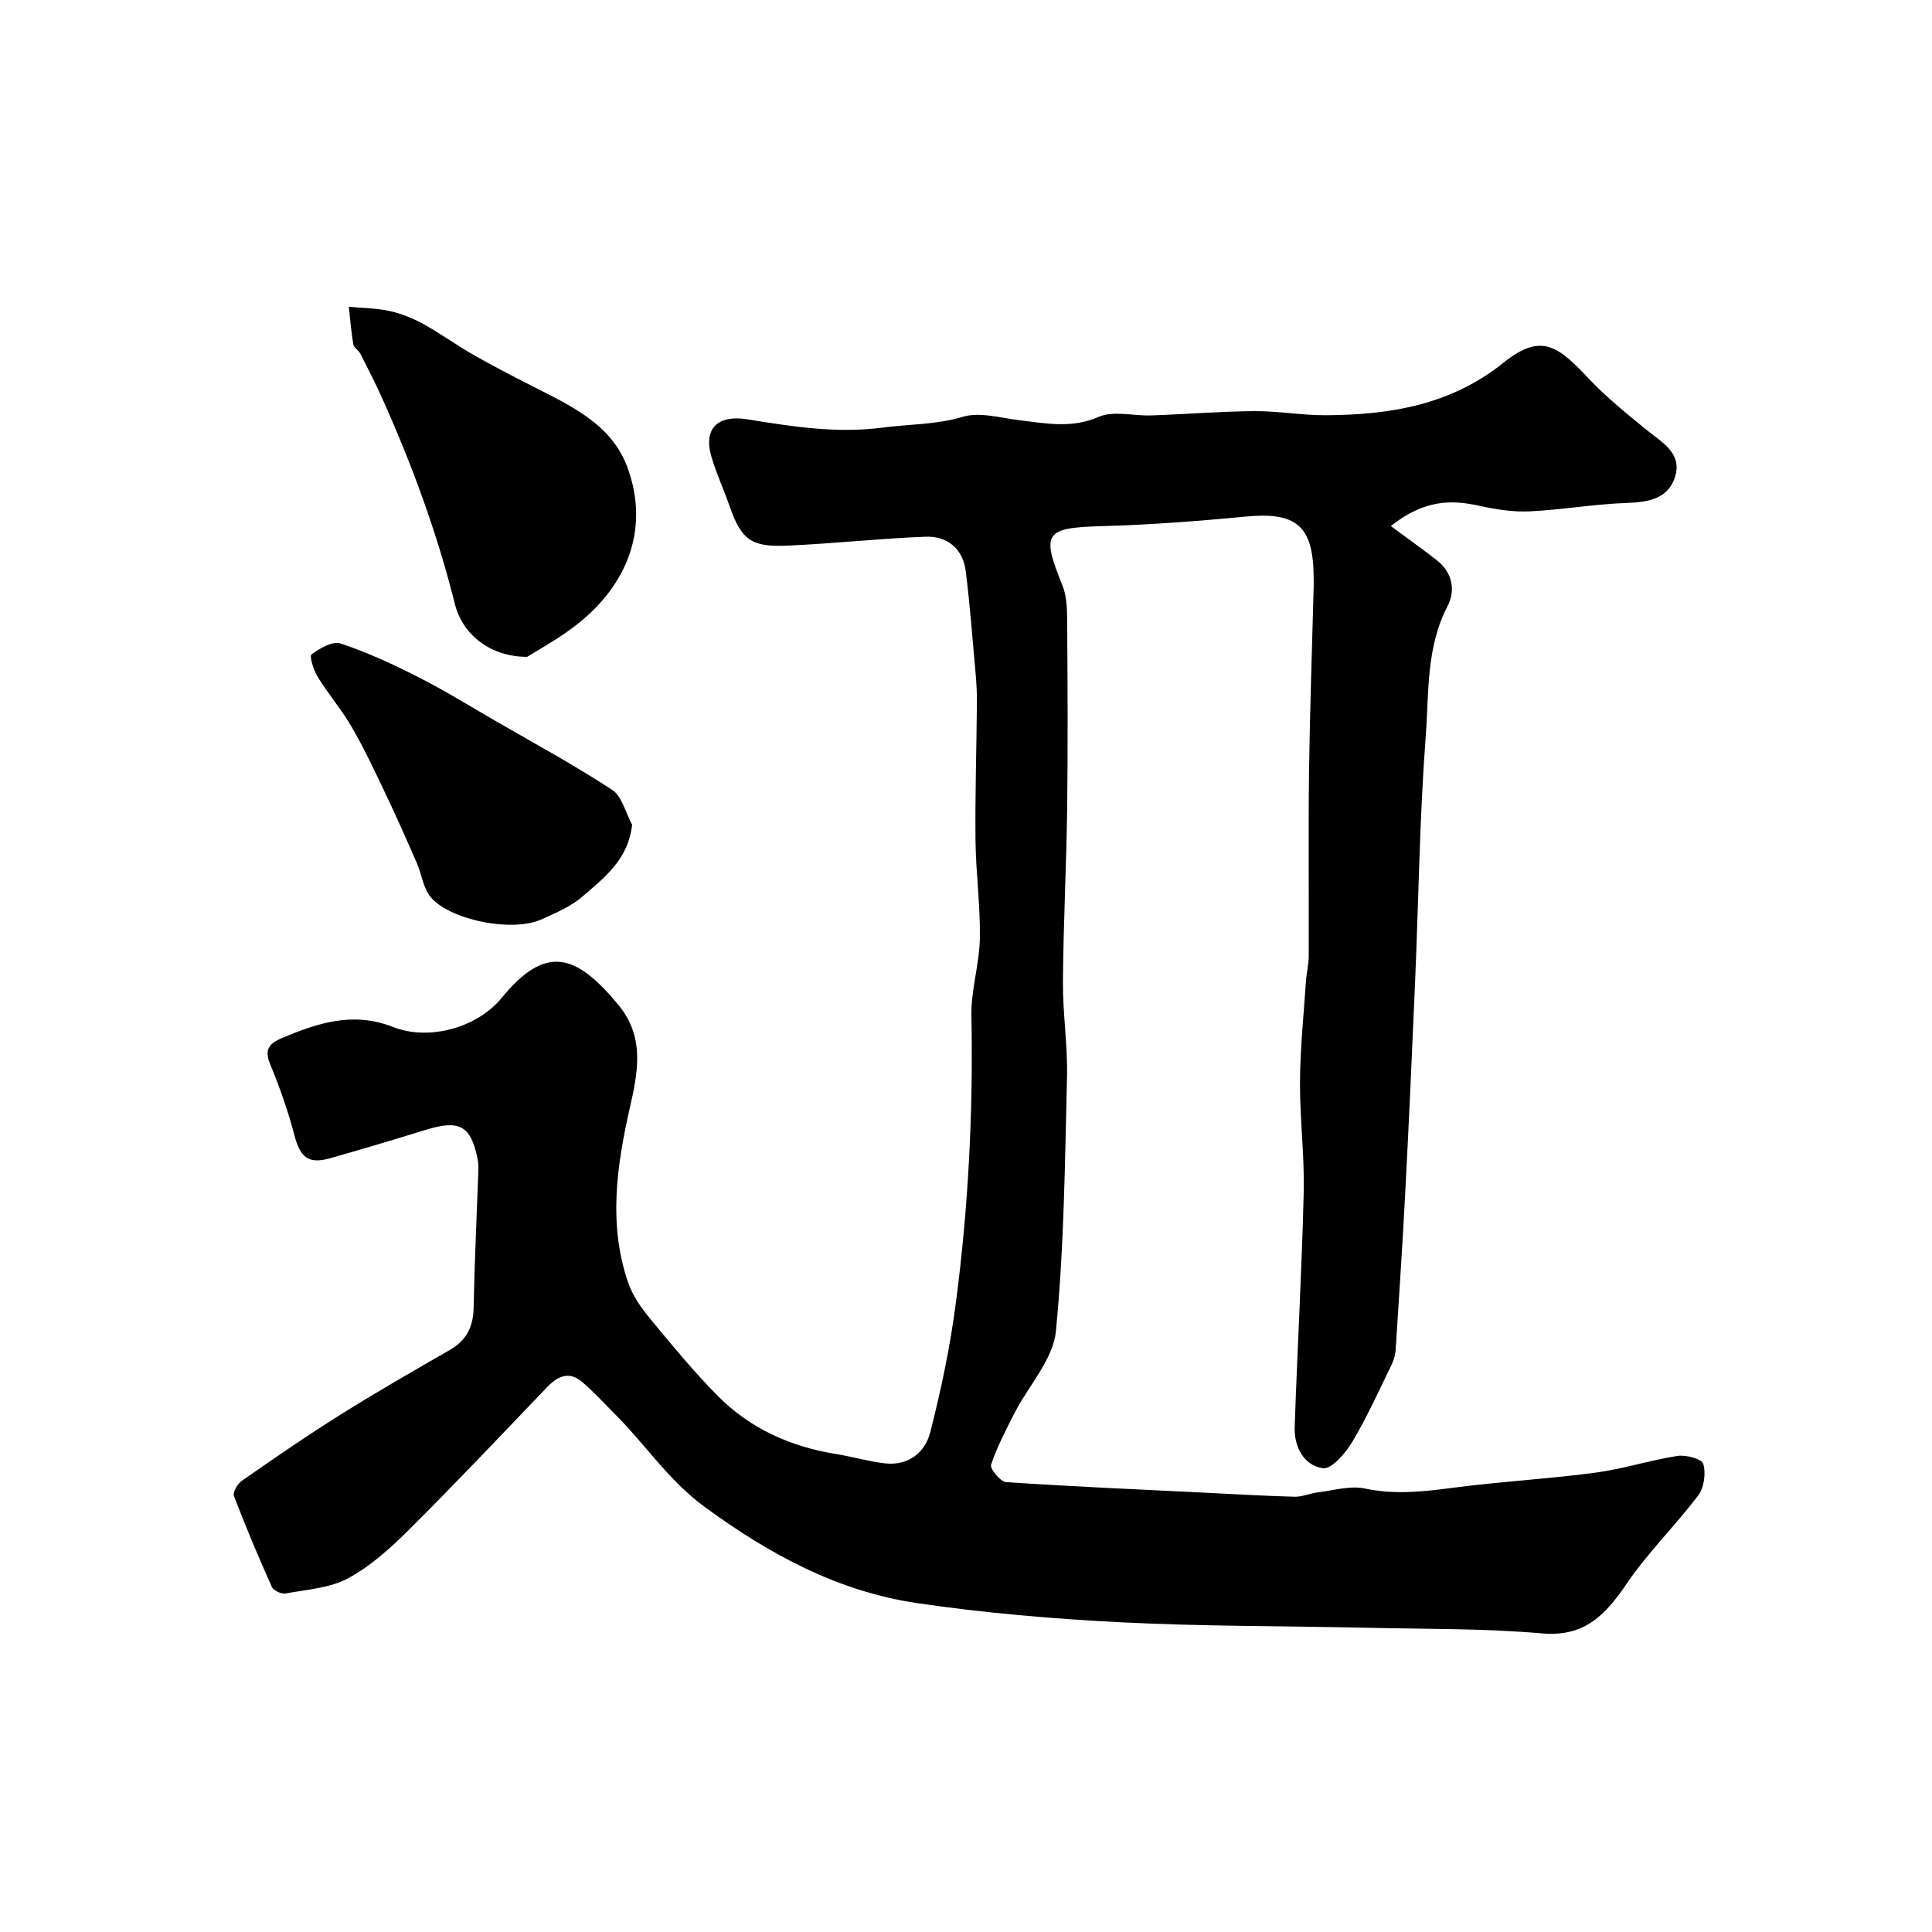
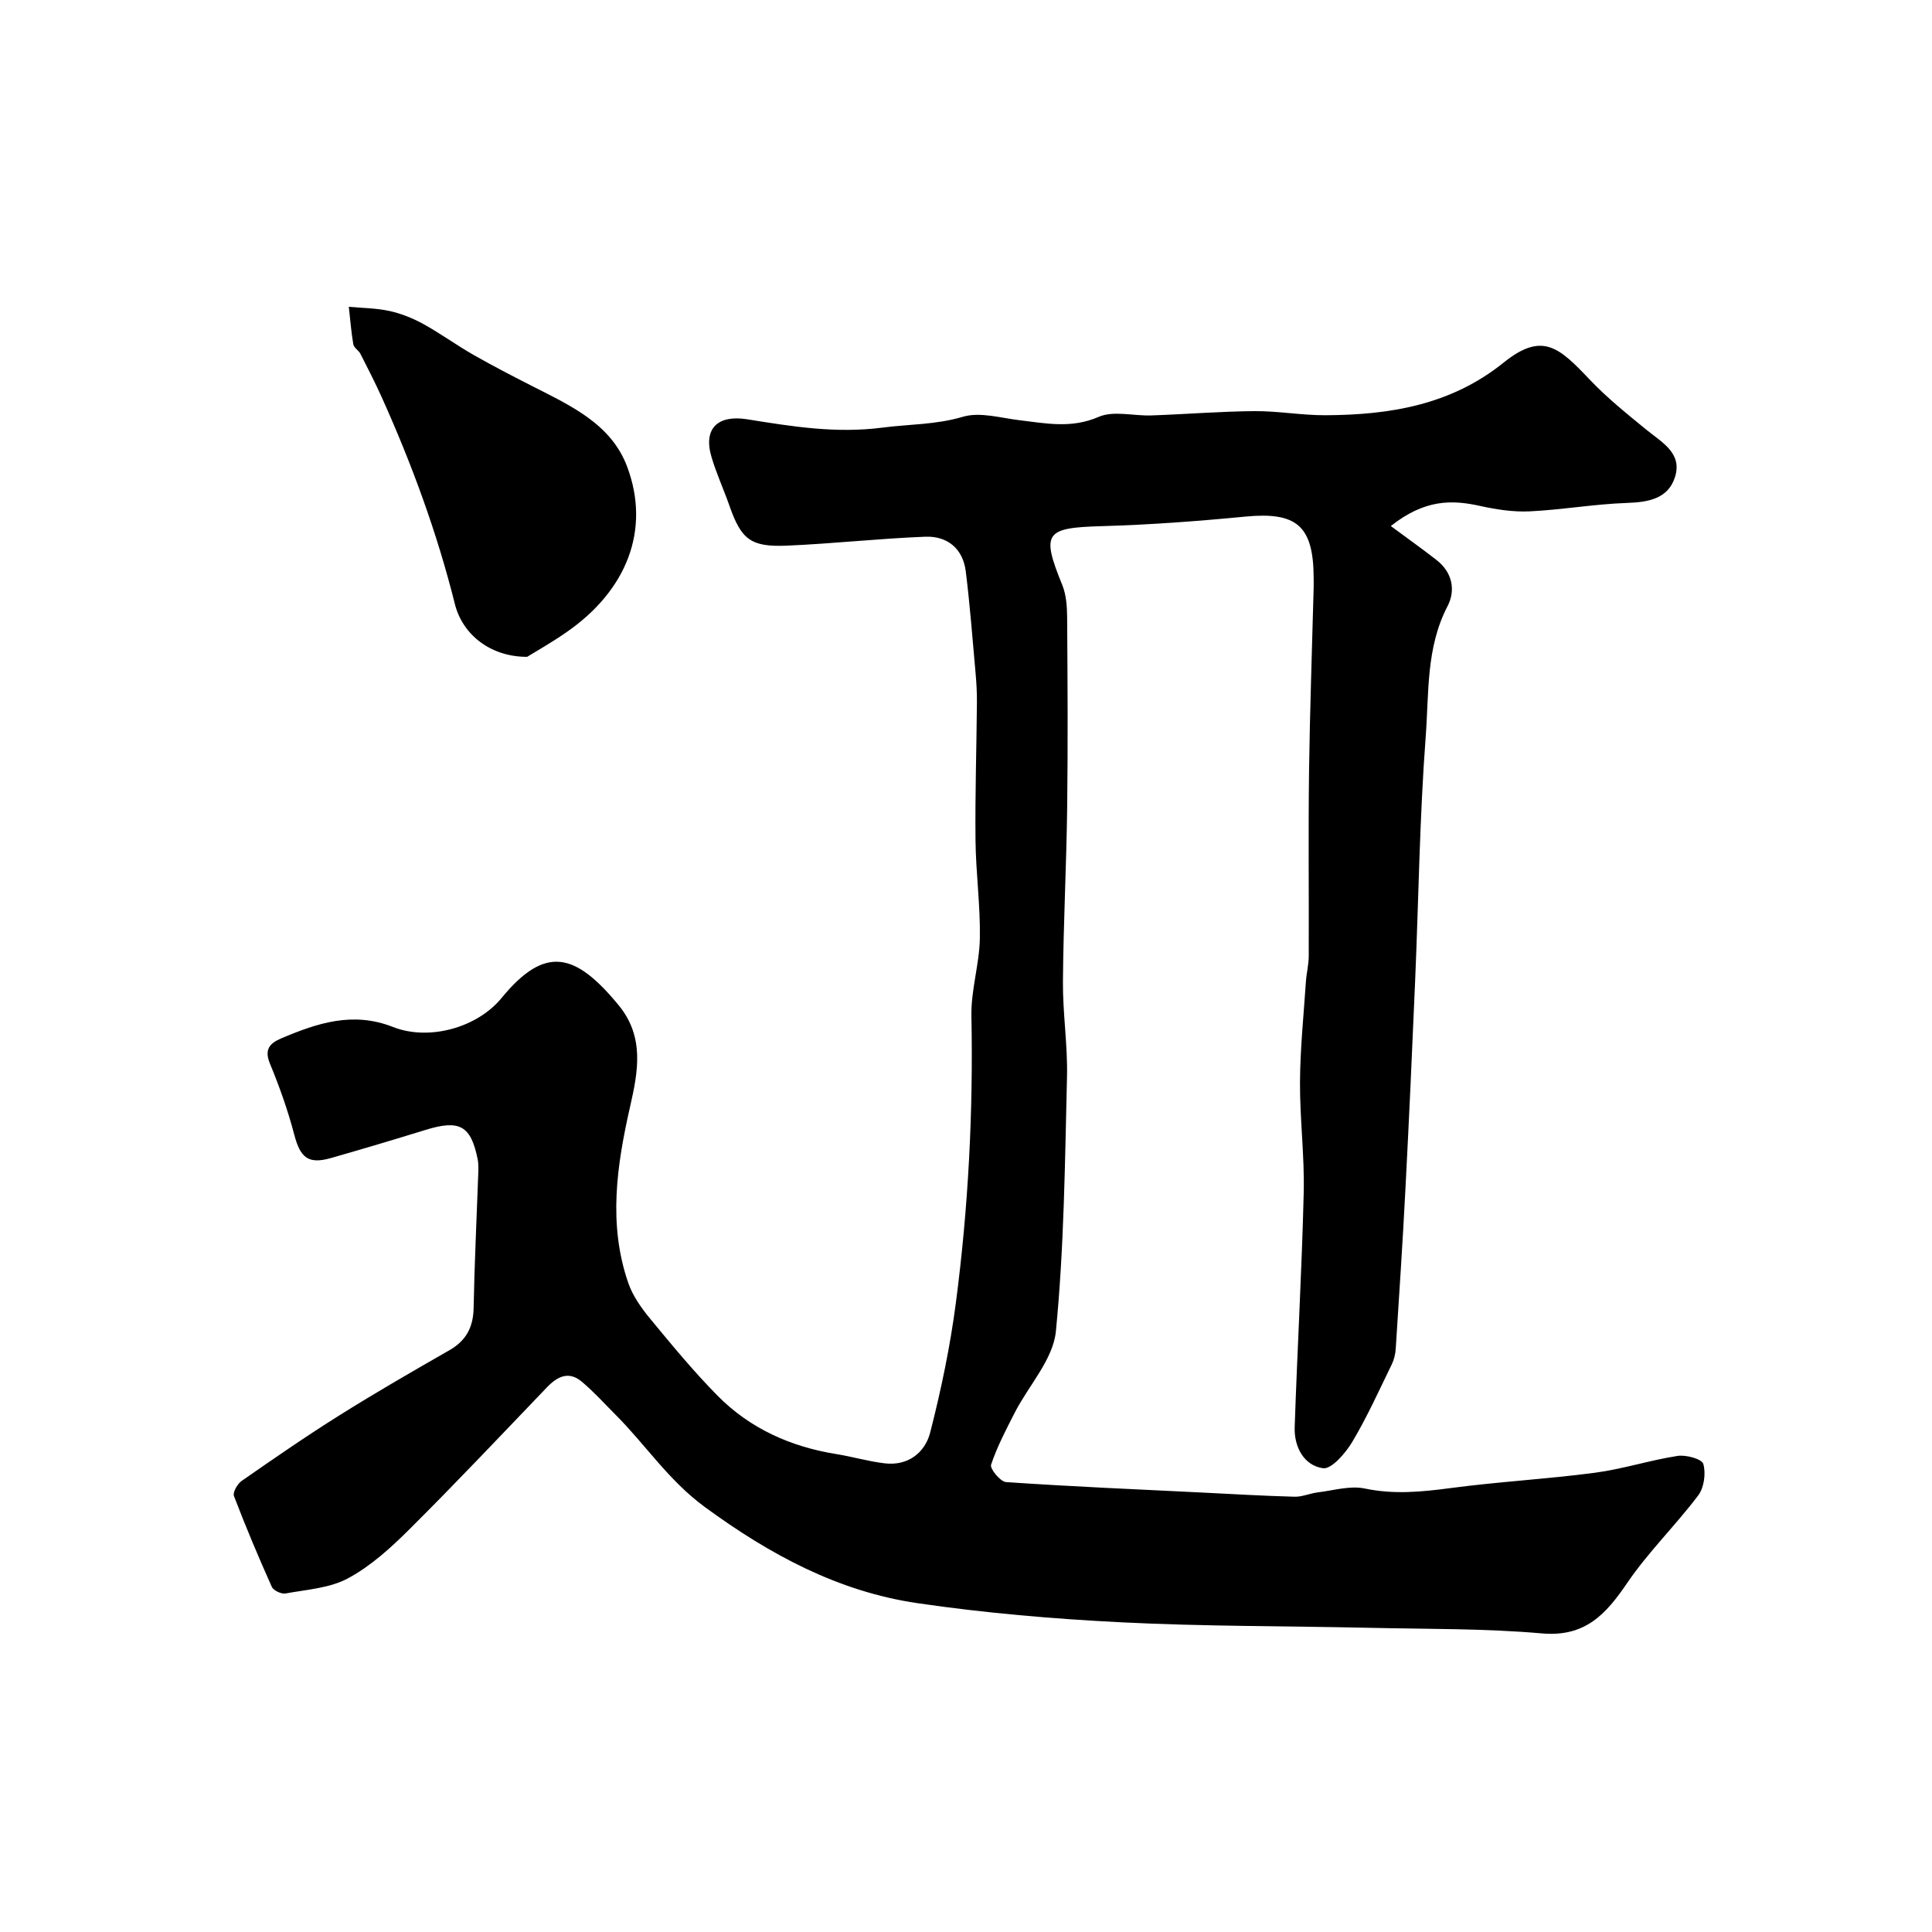
<svg xmlns="http://www.w3.org/2000/svg" enable-background="new 0 0 400 400" viewBox="0 0 400 400">
  <g fill="#000001">
    <path d="m287.95 108.91c3.55 2.63 6.58 4.77 9.5 7.06 3.26 2.55 3.96 6.25 2.24 9.55-4.46 8.56-3.83 17.92-4.51 26.94-1.27 16.82-1.47 33.72-2.19 50.59-.61 14.37-1.26 28.74-2.01 43.11-.57 11.04-1.3 22.07-2.01 33.11-.07 1.1-.35 2.26-.84 3.25-2.63 5.39-5.1 10.89-8.17 16.03-1.39 2.32-4.3 5.69-6.06 5.43-3.94-.57-5.98-4.41-5.85-8.47.54-16.21 1.48-32.4 1.87-48.61.18-7.61-.81-15.25-.77-22.88.04-6.91.76-13.82 1.22-20.73.12-1.8.59-3.58.59-5.37.05-12.67-.1-25.33.06-38 .17-12.77.63-25.53.96-38.3.02-.67 0-1.33 0-2-.05-10.79-3.53-13.69-14.19-12.66-9.84.95-19.72 1.69-29.59 1.97-11.86.33-12.67 1.35-8.26 12.21.83 2.04.98 4.47 1 6.72.09 13.03.17 26.07.01 39.1-.15 12.1-.79 24.2-.88 36.3-.05 6.6 1.01 13.21.84 19.8-.43 17.54-.59 35.14-2.3 52.57-.57 5.82-5.6 11.17-8.49 16.79-1.81 3.54-3.68 7.09-4.93 10.84-.27.82 1.92 3.51 3.1 3.59 13.48.92 26.98 1.5 40.47 2.16 6.42.32 12.84.7 19.27.87 1.58.04 3.18-.7 4.79-.9 3.25-.39 6.68-1.44 9.74-.8 6.03 1.27 11.8.7 17.77-.09 9.91-1.32 19.93-1.86 29.85-3.17 5.77-.76 11.39-2.6 17.15-3.49 1.74-.27 5.02.63 5.32 1.66.56 1.94.17 4.89-1.04 6.5-4.68 6.21-10.34 11.72-14.7 18.12-4.41 6.49-8.7 11.25-17.66 10.47-11.87-1.04-23.85-.89-35.78-1.16-17.12-.38-34.26-.28-51.36-1.14-14.09-.71-28.21-1.92-42.16-3.96-16.41-2.41-30.53-10.03-44-19.89-7.53-5.51-12.27-12.89-18.54-19.16-2.3-2.3-4.48-4.73-6.96-6.81-2.73-2.29-5.09-1.06-7.28 1.24-9.42 9.83-18.77 19.74-28.42 29.34-3.82 3.8-7.97 7.58-12.65 10.11-3.79 2.06-8.58 2.35-12.98 3.16-.87.16-2.51-.61-2.85-1.38-2.77-6.19-5.41-12.45-7.83-18.79-.29-.76.71-2.52 1.59-3.13 6.69-4.65 13.39-9.29 20.29-13.61 7.46-4.68 15.09-9.08 22.74-13.46 3.49-2 4.93-4.8 5-8.78.17-9.1.62-18.2.94-27.29.04-1.16.12-2.36-.11-3.49-1.41-6.96-3.76-8.21-10.77-6.05-6.51 2.01-13.05 3.96-19.6 5.83-4.71 1.34-6.35-.07-7.6-4.85-1.31-5-3.05-9.91-5.03-14.69-1.23-2.98-.02-4.24 2.37-5.25 7.45-3.16 14.81-5.61 23.09-2.35 7.54 2.97 17.51.09 22.48-5.98 9.09-11.09 15.33-9.34 24.22 1.44 5.43 6.58 4.06 13.75 2.41 21.01-2.76 12.16-4.59 24.36-.38 36.54.92 2.66 2.68 5.15 4.49 7.35 4.51 5.46 9.02 10.95 13.99 15.98 6.72 6.81 15.14 10.57 24.58 12.09 3.37.54 6.68 1.53 10.06 1.92 4.83.56 8.32-2.23 9.39-6.4 2.26-8.82 4.13-17.79 5.31-26.82 2.58-19.69 3.61-39.49 3.22-59.38-.11-5.35 1.65-10.73 1.75-16.1.12-6.76-.83-13.53-.9-20.29-.1-9.52.21-19.04.29-28.56.02-2.03-.1-4.08-.28-6.1-.63-7.02-1.16-14.05-2.03-21.04-.59-4.7-3.81-7.33-8.37-7.16-9.56.37-19.09 1.44-28.65 1.85-7.56.32-9.47-1.3-11.93-8.32-1.18-3.37-2.69-6.64-3.7-10.06-1.74-5.9 1.32-8.75 7.4-7.78 9.25 1.48 18.34 2.98 28.03 1.72 5.51-.72 11.04-.58 16.62-2.24 3.53-1.05 7.8.24 11.71.71 5.51.66 10.77 1.76 16.4-.69 3.11-1.35 7.27-.16 10.95-.3 7.1-.25 14.19-.83 21.28-.89 4.93-.04 9.86.88 14.78.85 13.29-.07 25.91-2.11 36.83-10.89 8.04-6.47 11.5-3.16 17.85 3.53 3.57 3.76 7.67 7.05 11.7 10.35 3.19 2.61 7.47 4.81 5.96 9.74-1.4 4.56-5.52 5.28-10.01 5.43-6.71.23-13.39 1.42-20.1 1.74-3.39.16-6.88-.38-10.22-1.11-5.94-1.33-11.52-1.38-18.53 4.15z" />
    <path d="m109.14 135.99c-7.35.03-13.33-4.39-14.97-10.96-3.68-14.72-8.87-28.84-15.07-42.64-1.39-3.09-2.94-6.12-4.48-9.14-.37-.72-1.34-1.24-1.47-1.96-.44-2.57-.64-5.17-.93-7.77 2.82.26 5.7.27 8.44.87 2.41.53 4.81 1.5 6.98 2.69 3.54 1.95 6.83 4.36 10.35 6.37 4.03 2.3 8.16 4.43 12.3 6.54 7.87 4.01 16.27 7.8 19.57 16.67 4.86 13.03-.07 25.59-12.6 34.25-3.09 2.15-6.39 4.01-8.12 5.08z" />
-     <path d="m130.87 170.76c-.82 7.31-5.85 10.99-10.24 14.83-2.39 2.09-5.54 3.41-8.5 4.75-6.43 2.92-20.38-.2-23.47-5.31-1.15-1.9-1.46-4.27-2.36-6.34-2.1-4.84-4.25-9.67-6.52-14.44-2.19-4.61-4.37-9.25-6.92-13.66-2.1-3.63-4.87-6.86-7.07-10.43-.86-1.39-1.78-4.32-1.29-4.68 1.7-1.26 4.38-2.8 6.02-2.25 5.51 1.83 10.84 4.29 16.03 6.93 5.48 2.78 10.72 6.03 16.05 9.11 8.09 4.68 16.32 9.13 24.12 14.25 2.08 1.35 2.8 4.77 4.15 7.24z" />
  </g>
</svg>